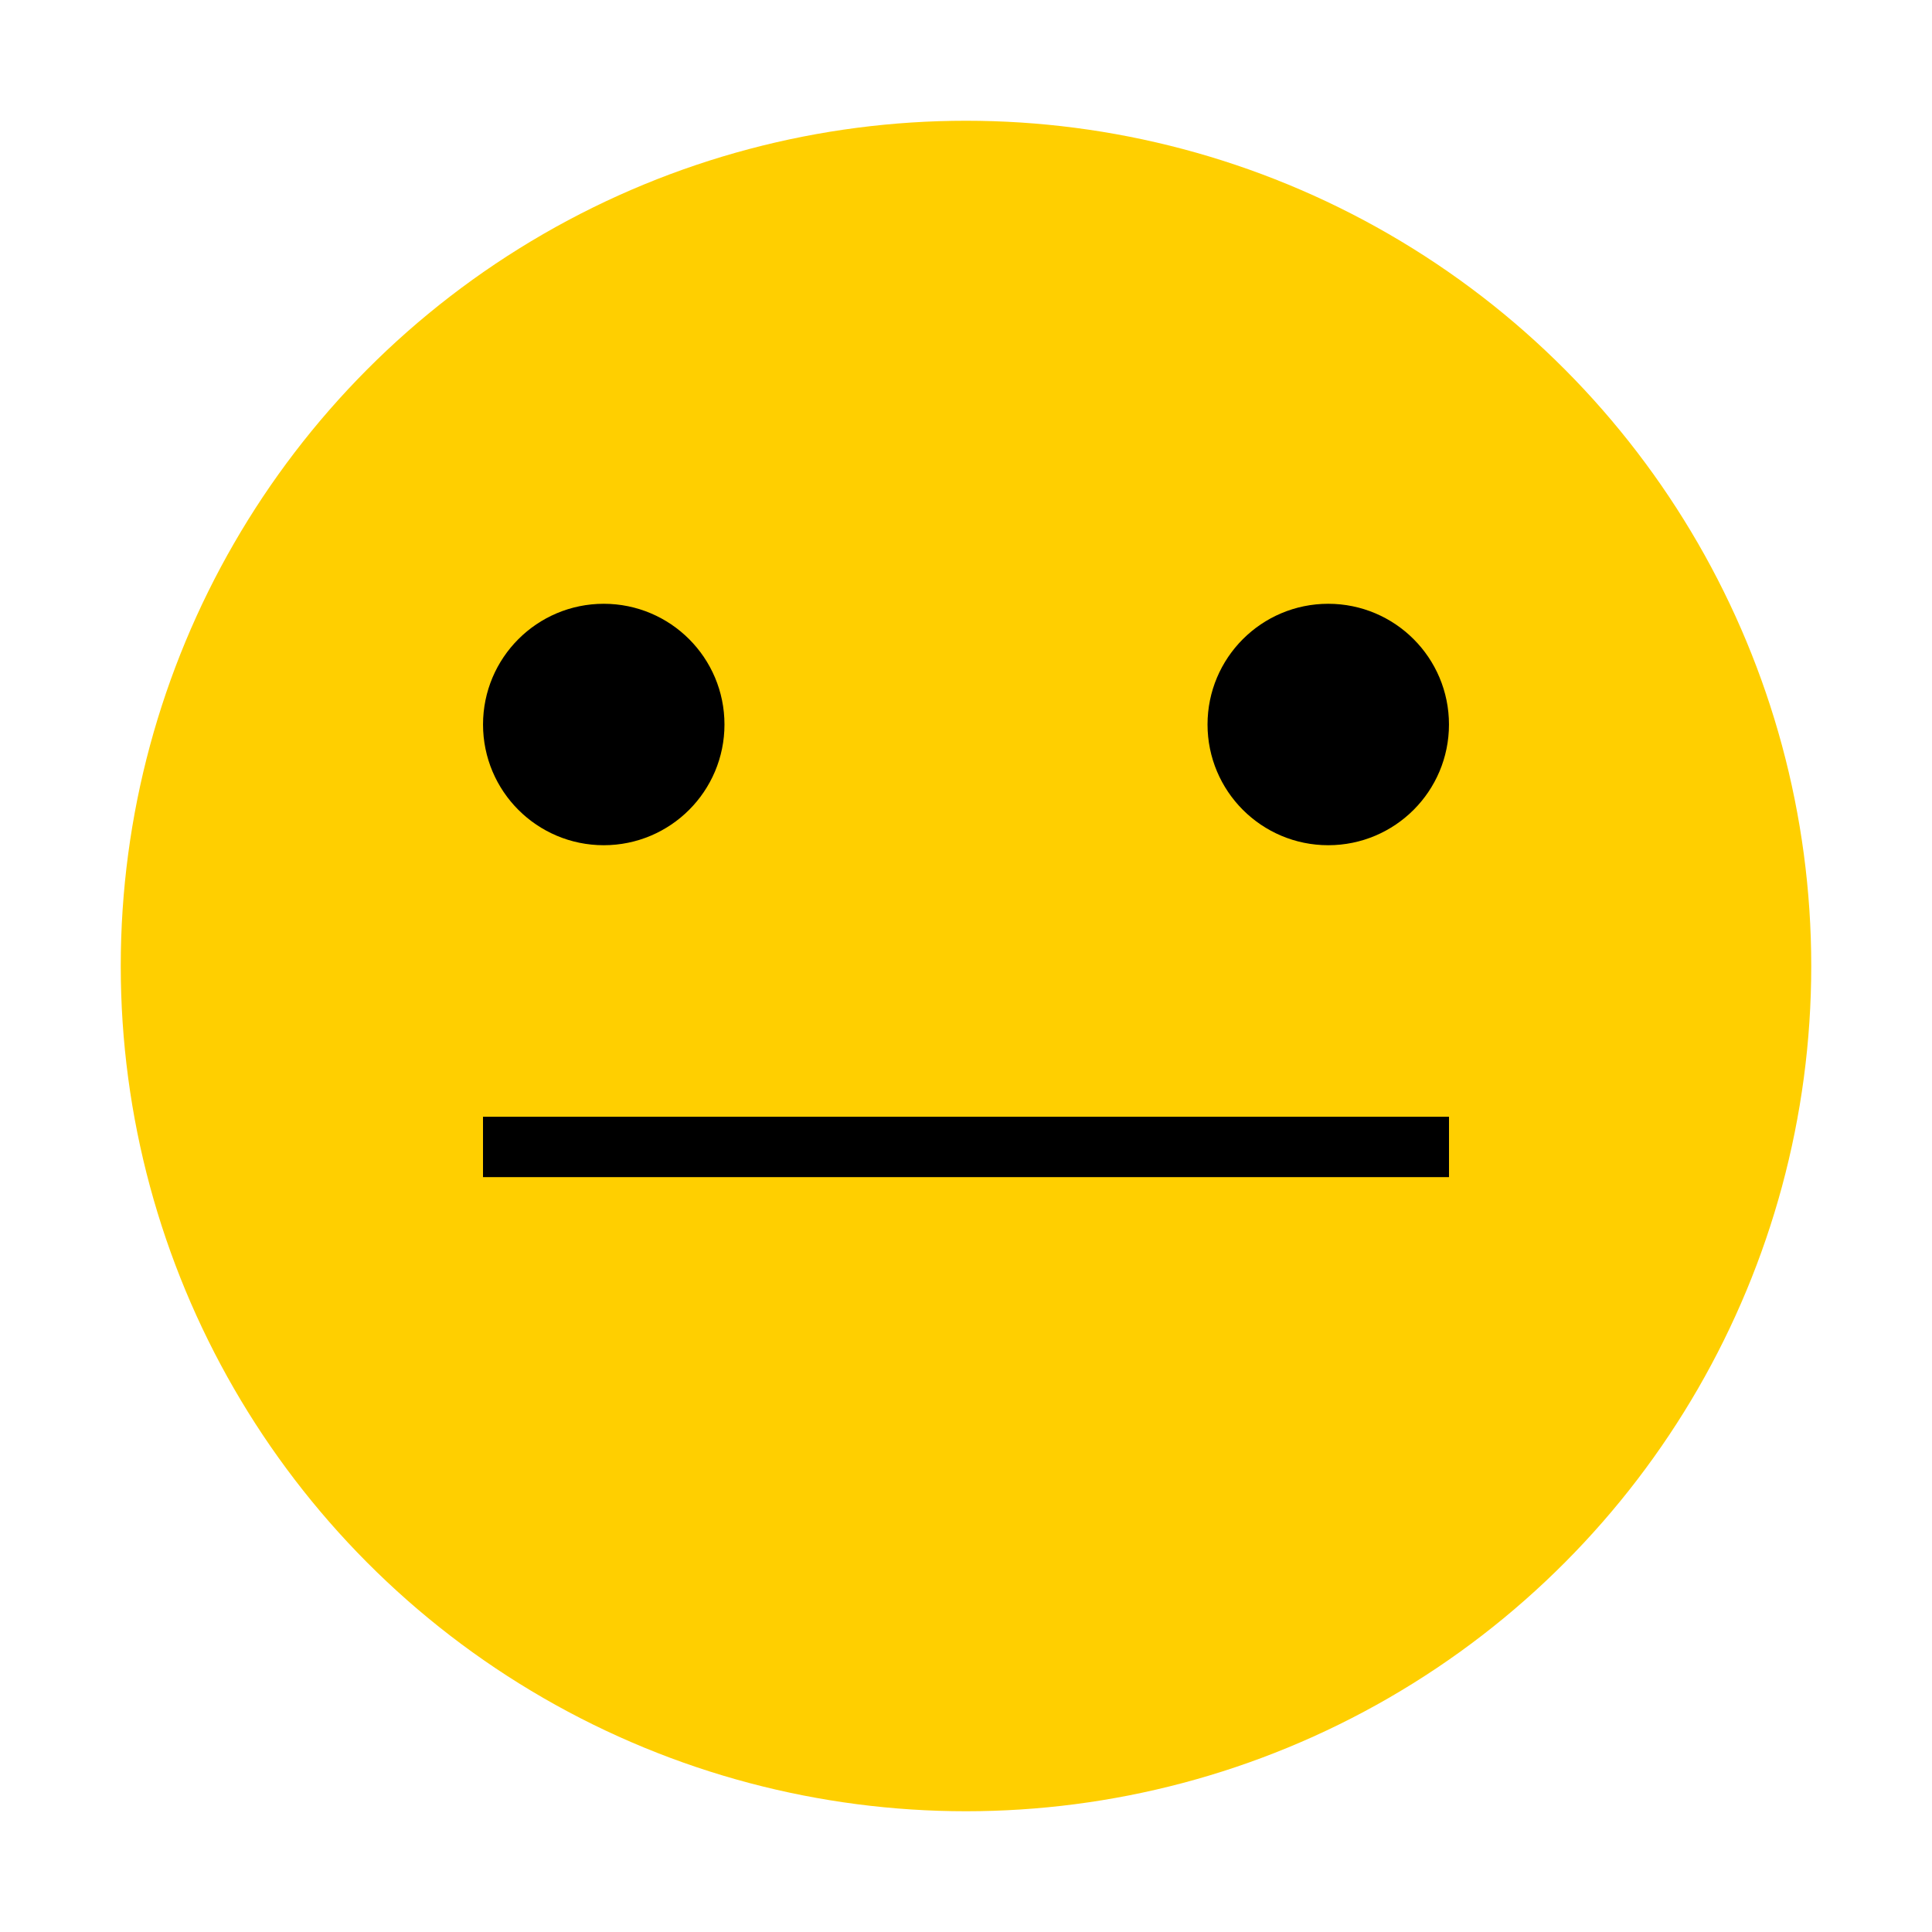
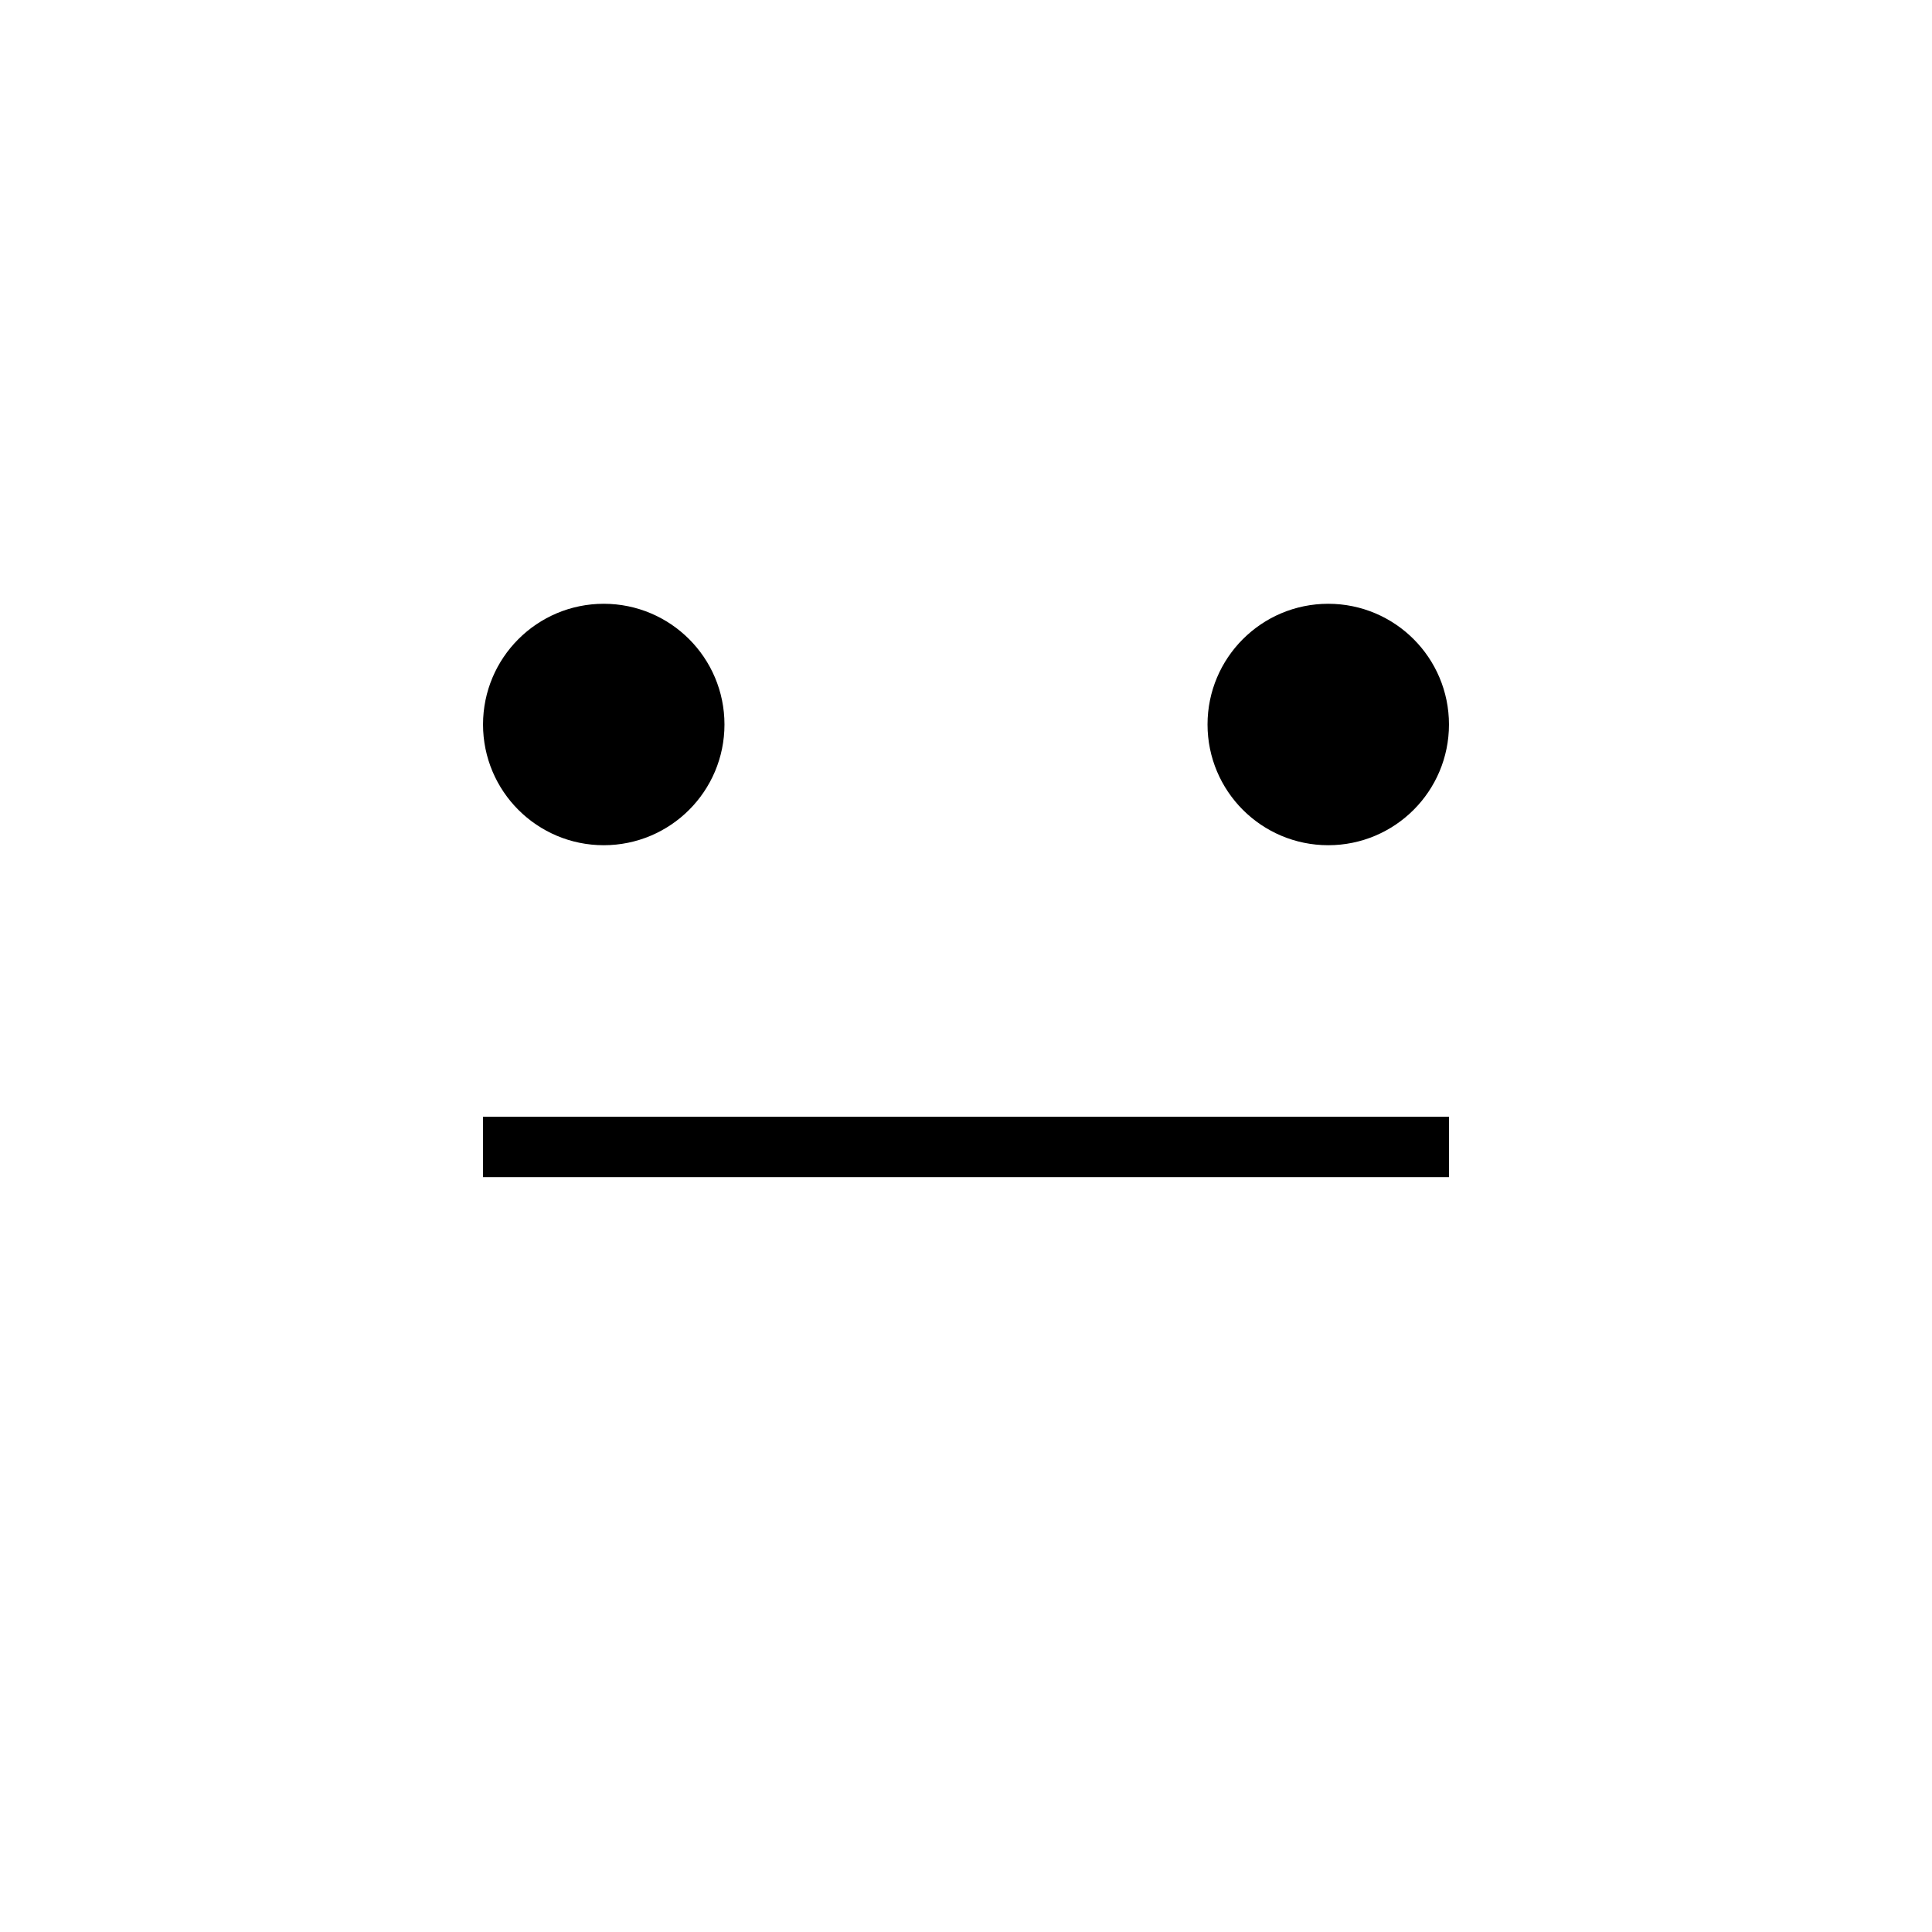
<svg xmlns="http://www.w3.org/2000/svg" width="32px" height="32px" viewBox="0 0 32 32" version="1.1">
  <title>icon_ui_128c</title>
  <g id="icon_ui_128c" stroke="none" stroke-width="1" fill="none" fill-rule="evenodd">
    <g id="Group" transform="translate(2, 2)">
-       <circle id="Oval" fill="#FFCF00" cx="14" cy="14" r="14" />
      <circle id="Oval" stroke="#000000" stroke-width="1.037" fill="#000000" transform="translate(8, 10) scale(1, -1) translate(-8, -10) " cx="8" cy="10" r="1.481" />
      <circle id="Oval" stroke="#000000" stroke-width="1.037" fill="#000000" transform="translate(20, 10) scale(1, -1) translate(-20, -10) " cx="20" cy="10" r="1.481" />
      <line x1="6" y1="16.997" x2="22" y2="16.997" id="Path-24" stroke="#000000" />
    </g>
  </g>
</svg>